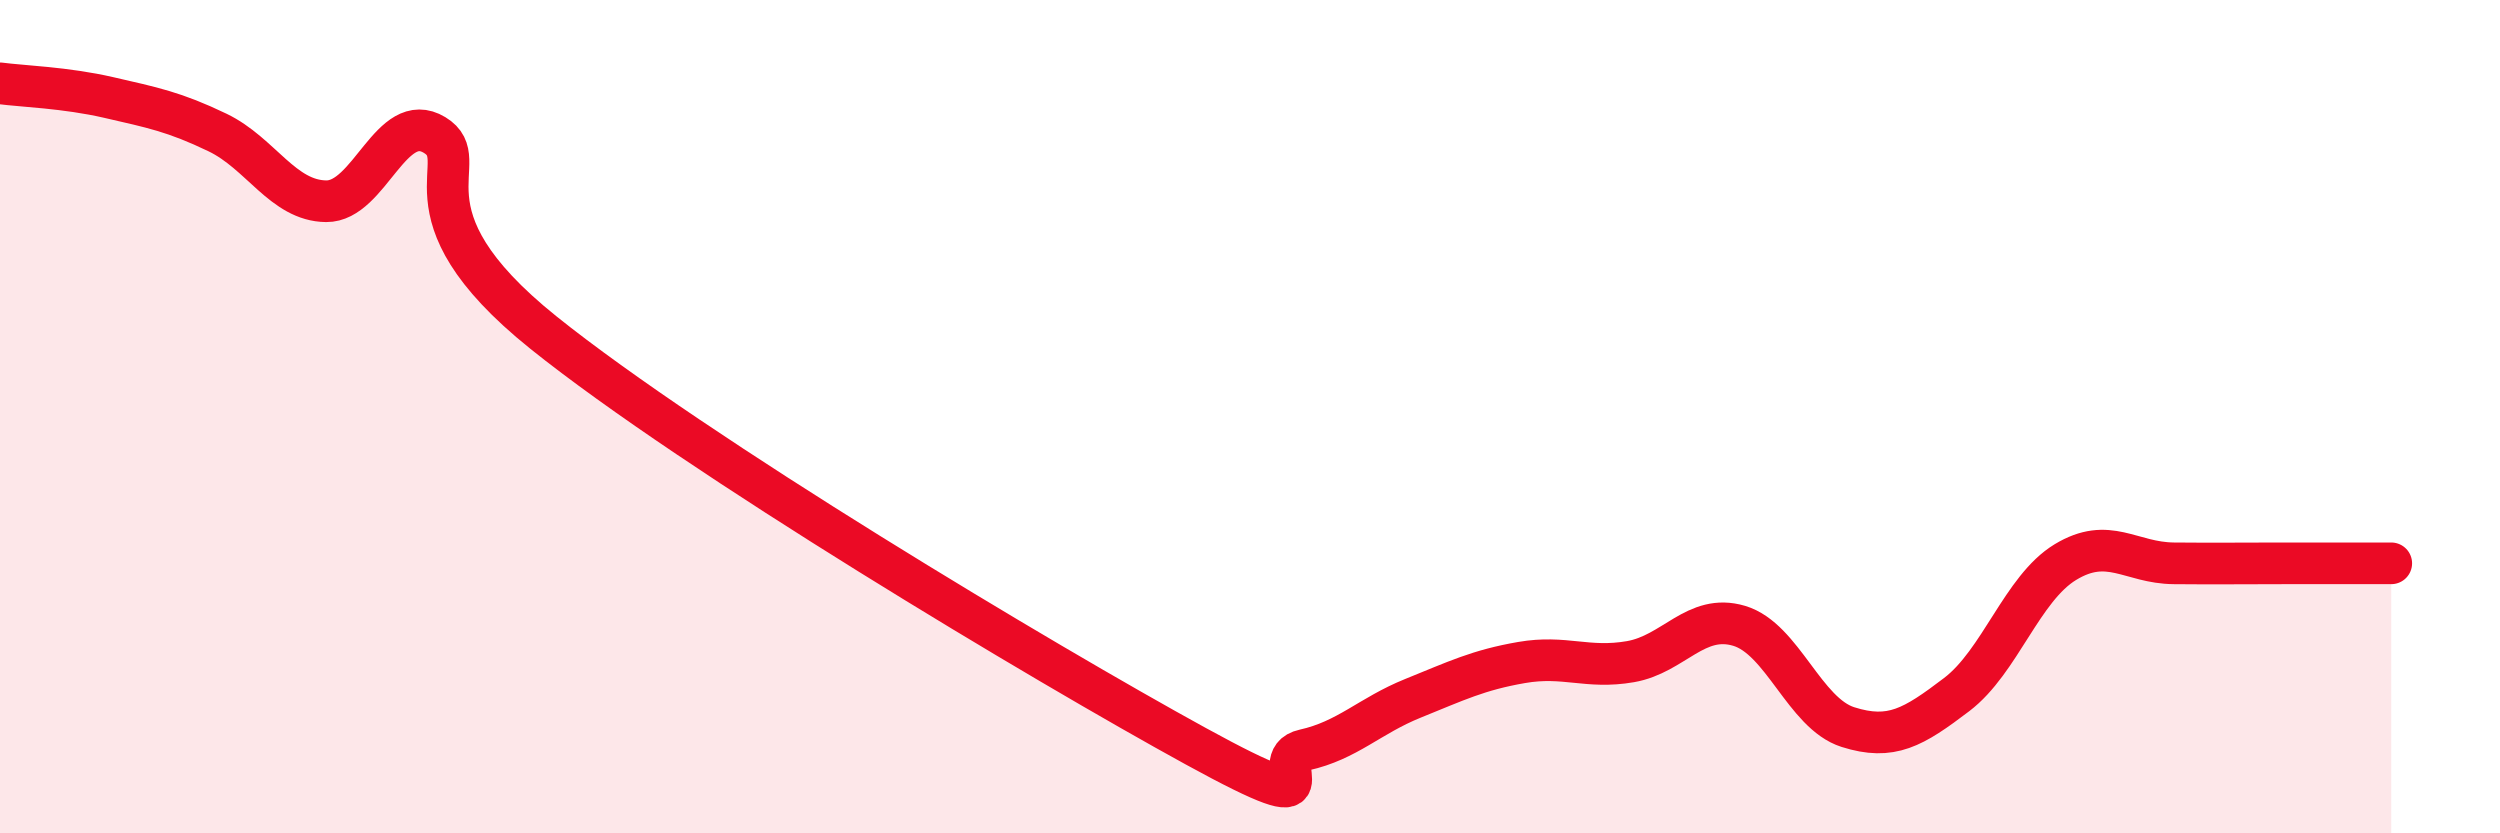
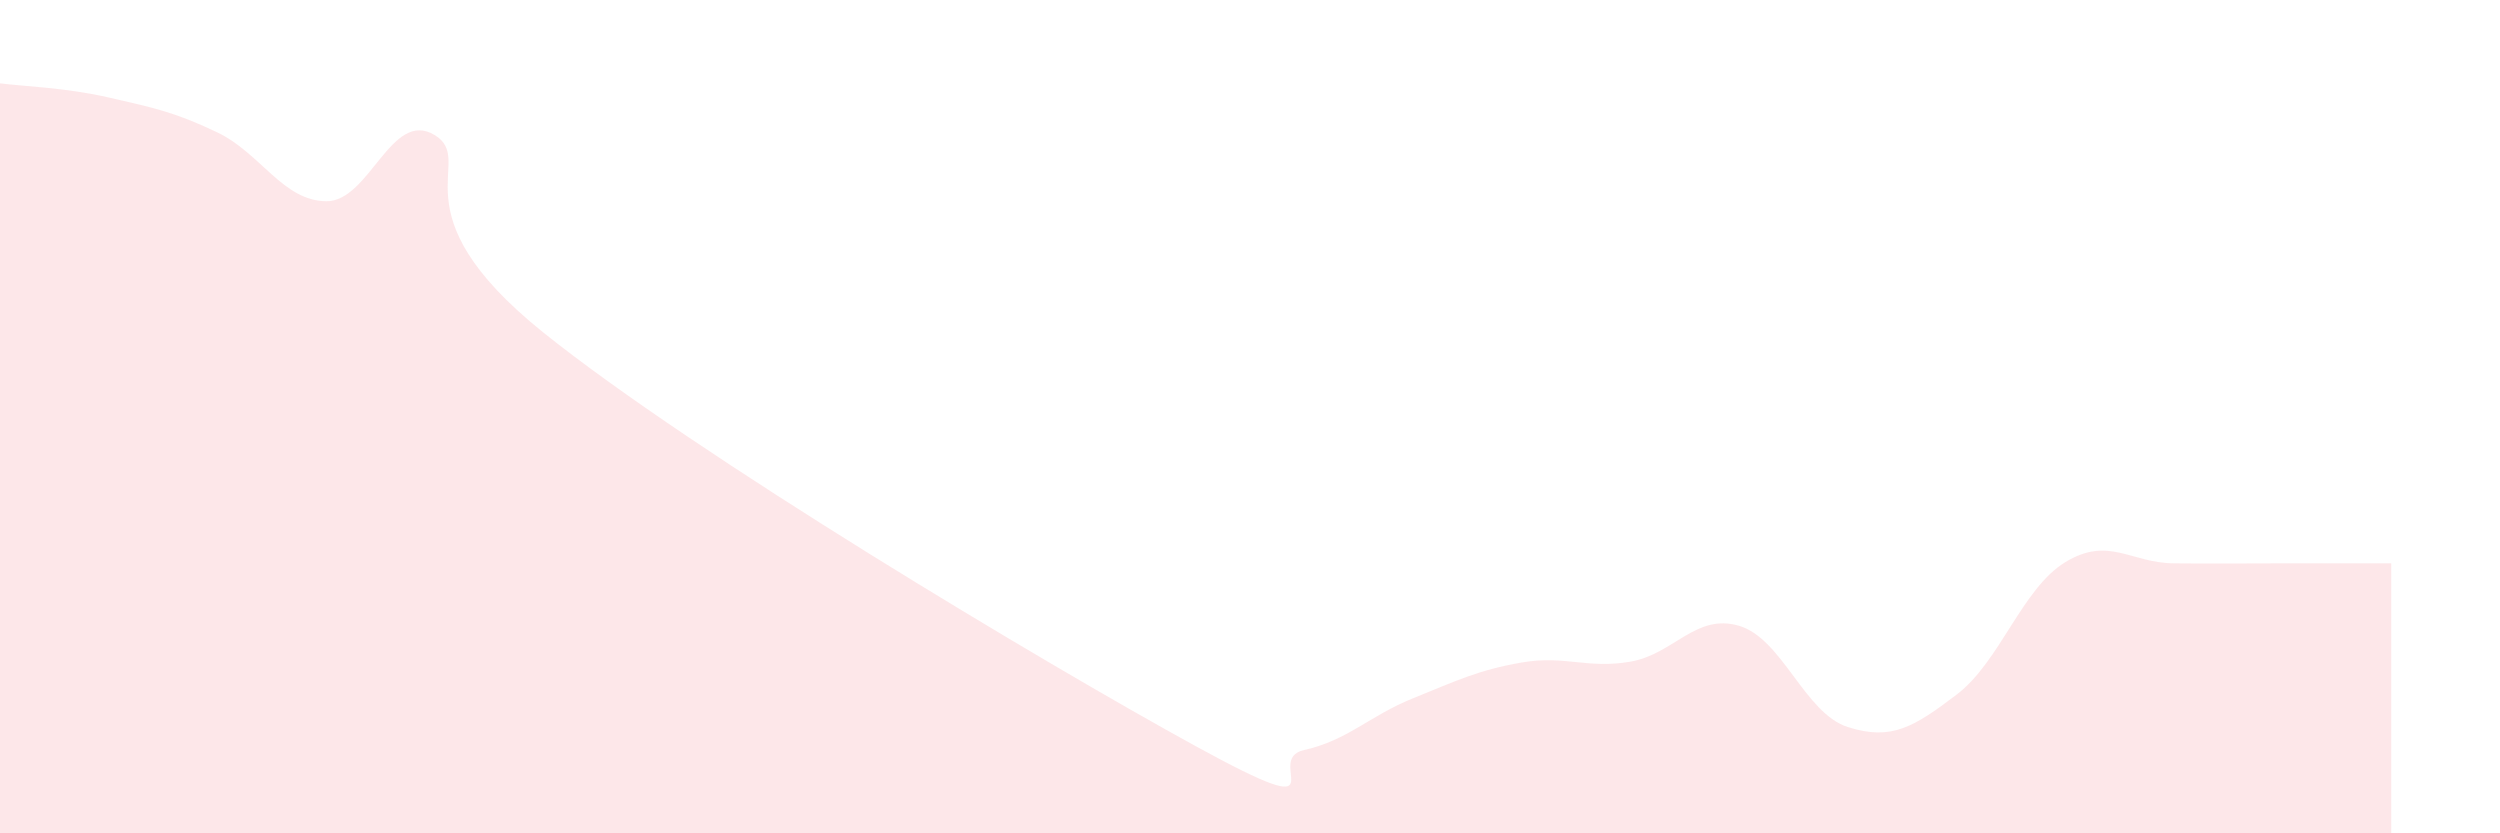
<svg xmlns="http://www.w3.org/2000/svg" width="60" height="20" viewBox="0 0 60 20">
  <path d="M 0,2 C 0.52,2.07 1.57,2.1 2.61,2.34 C 3.65,2.58 4.18,2.68 5.22,3.18 C 6.26,3.68 6.79,4.82 7.83,4.83 C 8.87,4.84 9.39,2.61 10.43,3.24 C 11.47,3.87 9.39,5.05 13.04,7.98 C 16.69,10.91 25.05,15.91 28.7,17.91 C 32.35,19.91 30.26,18.23 31.3,18 C 32.34,17.77 32.87,17.18 33.91,16.76 C 34.95,16.34 35.48,16.08 36.52,15.9 C 37.56,15.72 38.09,16.06 39.13,15.88 C 40.17,15.7 40.7,14.71 41.74,15.02 C 42.78,15.33 43.31,17.12 44.35,17.45 C 45.39,17.78 45.92,17.46 46.96,16.67 C 48,15.88 48.53,14.12 49.57,13.49 C 50.61,12.86 51.13,13.51 52.17,13.52 C 53.21,13.53 53.74,13.52 54.78,13.52 C 55.82,13.52 56.87,13.52 57.39,13.52L57.39 20L0 20Z" fill="#EB0A25" opacity="0.1" stroke-linecap="round" stroke-linejoin="round" />
-   <path d="M 0,2 C 0.52,2.07 1.57,2.1 2.61,2.34 C 3.65,2.58 4.18,2.68 5.22,3.18 C 6.26,3.68 6.79,4.82 7.83,4.83 C 8.87,4.84 9.39,2.61 10.43,3.24 C 11.47,3.87 9.39,5.05 13.04,7.98 C 16.69,10.91 25.05,15.91 28.7,17.91 C 32.35,19.91 30.26,18.23 31.3,18 C 32.34,17.77 32.87,17.18 33.91,16.76 C 34.95,16.34 35.48,16.08 36.52,15.9 C 37.56,15.72 38.09,16.06 39.13,15.88 C 40.17,15.7 40.7,14.71 41.74,15.02 C 42.78,15.33 43.31,17.12 44.35,17.45 C 45.39,17.78 45.92,17.46 46.96,16.67 C 48,15.88 48.53,14.12 49.57,13.49 C 50.61,12.86 51.13,13.51 52.17,13.52 C 53.21,13.53 53.74,13.52 54.78,13.52 C 55.82,13.52 56.87,13.52 57.39,13.52" stroke="#EB0A25" stroke-width="1" fill="none" stroke-linecap="round" stroke-linejoin="round" />
</svg>